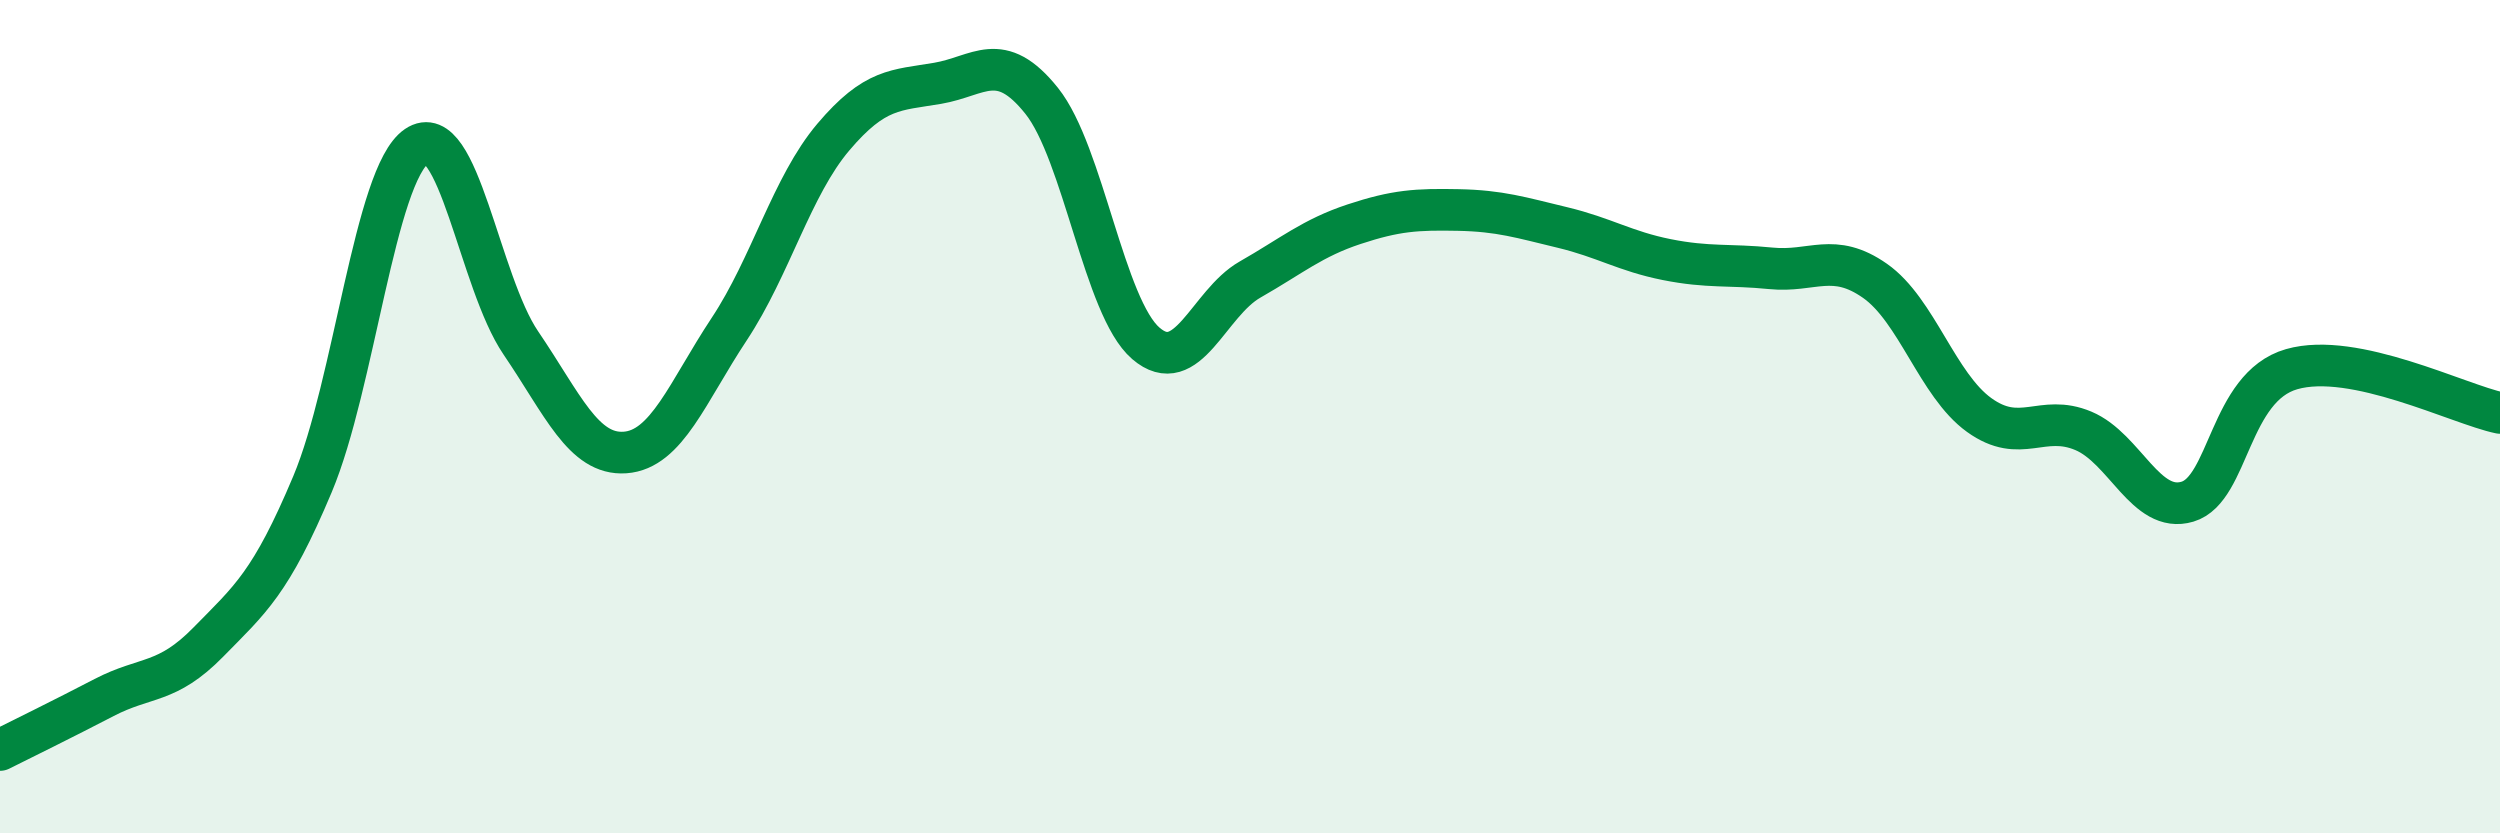
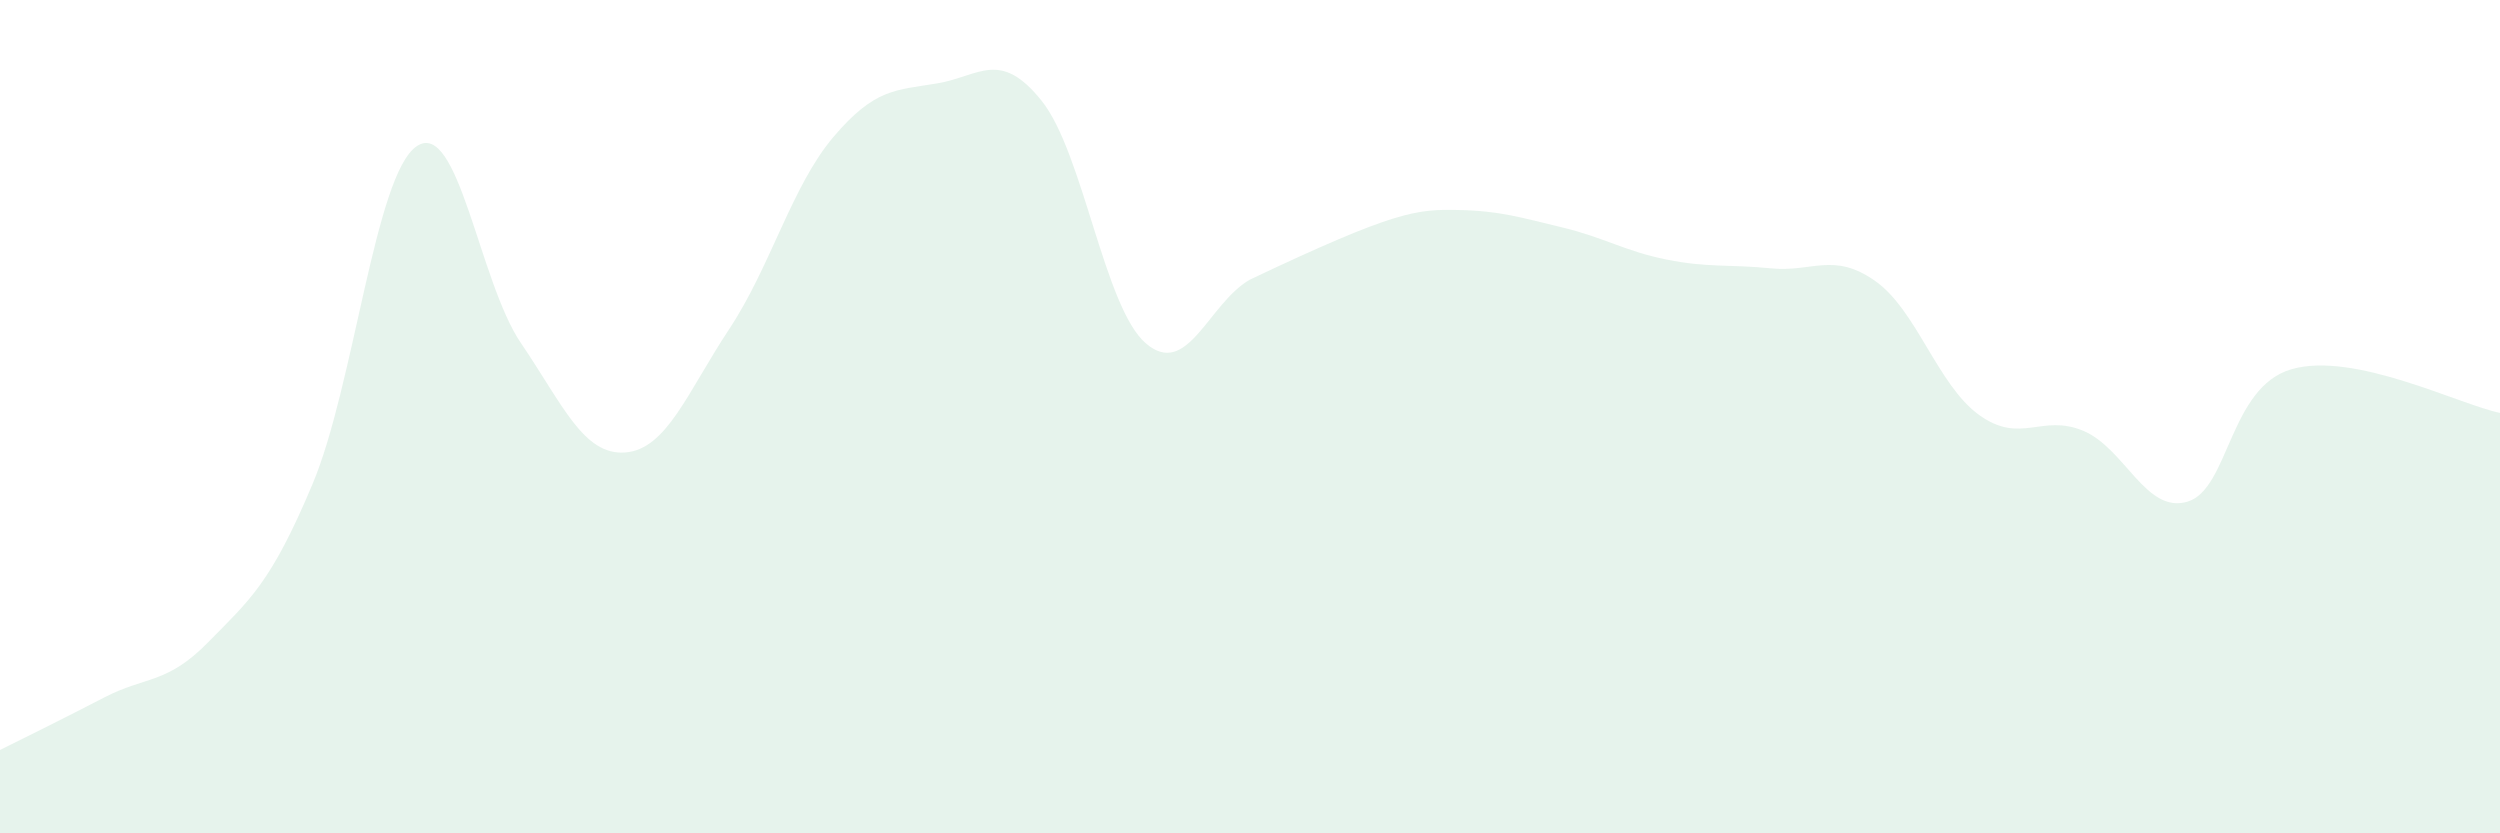
<svg xmlns="http://www.w3.org/2000/svg" width="60" height="20" viewBox="0 0 60 20">
-   <path d="M 0,18 C 0.5,17.75 1.5,17.26 2.5,16.74 C 3.5,16.22 4,16.43 5,15.41 C 6,14.39 6.5,14 7.5,11.62 C 8.5,9.24 9,4.19 10,3.51 C 11,2.83 11.5,6.76 12.5,8.23 C 13.5,9.7 14,10.93 15,10.86 C 16,10.79 16.5,9.41 17.5,7.9 C 18.5,6.39 19,4.47 20,3.29 C 21,2.11 21.5,2.17 22.5,2 C 23.5,1.83 24,1.17 25,2.42 C 26,3.67 26.5,7.38 27.5,8.24 C 28.5,9.1 29,7.28 30,6.71 C 31,6.14 31.5,5.71 32.5,5.38 C 33.5,5.05 34,5.02 35,5.04 C 36,5.06 36.5,5.22 37.5,5.46 C 38.5,5.7 39,6.03 40,6.23 C 41,6.43 41.5,6.34 42.5,6.44 C 43.5,6.54 44,6.04 45,6.74 C 46,7.44 46.5,9.24 47.5,9.96 C 48.5,10.68 49,9.92 50,10.34 C 51,10.76 51.5,12.34 52.5,12.04 C 53.5,11.74 53.5,9.29 55,8.86 C 56.5,8.43 59,9.7 60,9.91L60 20L0 20Z" fill="#008740" opacity="0.1" stroke-linecap="round" stroke-linejoin="round" />
-   <path d="M 0,18 C 0.5,17.75 1.5,17.26 2.5,16.74 C 3.5,16.22 4,16.43 5,15.41 C 6,14.39 6.5,14 7.5,11.62 C 8.5,9.24 9,4.19 10,3.51 C 11,2.83 11.5,6.76 12.5,8.23 C 13.5,9.7 14,10.93 15,10.86 C 16,10.79 16.5,9.41 17.5,7.9 C 18.5,6.39 19,4.47 20,3.29 C 21,2.11 21.5,2.17 22.5,2 C 23.5,1.83 24,1.17 25,2.42 C 26,3.67 26.5,7.38 27.5,8.24 C 28.5,9.1 29,7.28 30,6.71 C 31,6.14 31.5,5.71 32.5,5.38 C 33.5,5.05 34,5.02 35,5.04 C 36,5.06 36.5,5.22 37.5,5.46 C 38.5,5.7 39,6.03 40,6.23 C 41,6.43 41.5,6.34 42.5,6.44 C 43.5,6.54 44,6.04 45,6.74 C 46,7.44 46.5,9.24 47.5,9.96 C 48.5,10.68 49,9.92 50,10.34 C 51,10.76 51.5,12.34 52.5,12.04 C 53.5,11.74 53.5,9.29 55,8.86 C 56.5,8.43 59,9.7 60,9.91" stroke="#008740" stroke-width="1" fill="none" stroke-linecap="round" stroke-linejoin="round" />
+   <path d="M 0,18 C 0.5,17.75 1.5,17.26 2.5,16.74 C 3.5,16.22 4,16.43 5,15.41 C 6,14.39 6.5,14 7.5,11.62 C 8.5,9.24 9,4.19 10,3.51 C 11,2.83 11.5,6.76 12.5,8.23 C 13.5,9.7 14,10.93 15,10.86 C 16,10.79 16.5,9.41 17.5,7.9 C 18.5,6.39 19,4.47 20,3.29 C 21,2.11 21.5,2.17 22.5,2 C 23.5,1.83 24,1.17 25,2.42 C 26,3.67 26.5,7.38 27.5,8.24 C 28.5,9.1 29,7.28 30,6.71 C 33.5,5.05 34,5.02 35,5.04 C 36,5.06 36.5,5.22 37.5,5.46 C 38.5,5.7 39,6.03 40,6.23 C 41,6.43 41.5,6.34 42.5,6.44 C 43.5,6.54 44,6.04 45,6.74 C 46,7.44 46.5,9.24 47.5,9.96 C 48.5,10.68 49,9.92 50,10.34 C 51,10.76 51.5,12.34 52.5,12.04 C 53.5,11.74 53.5,9.29 55,8.86 C 56.5,8.43 59,9.7 60,9.91L60 20L0 20Z" fill="#008740" opacity="0.1" stroke-linecap="round" stroke-linejoin="round" />
</svg>